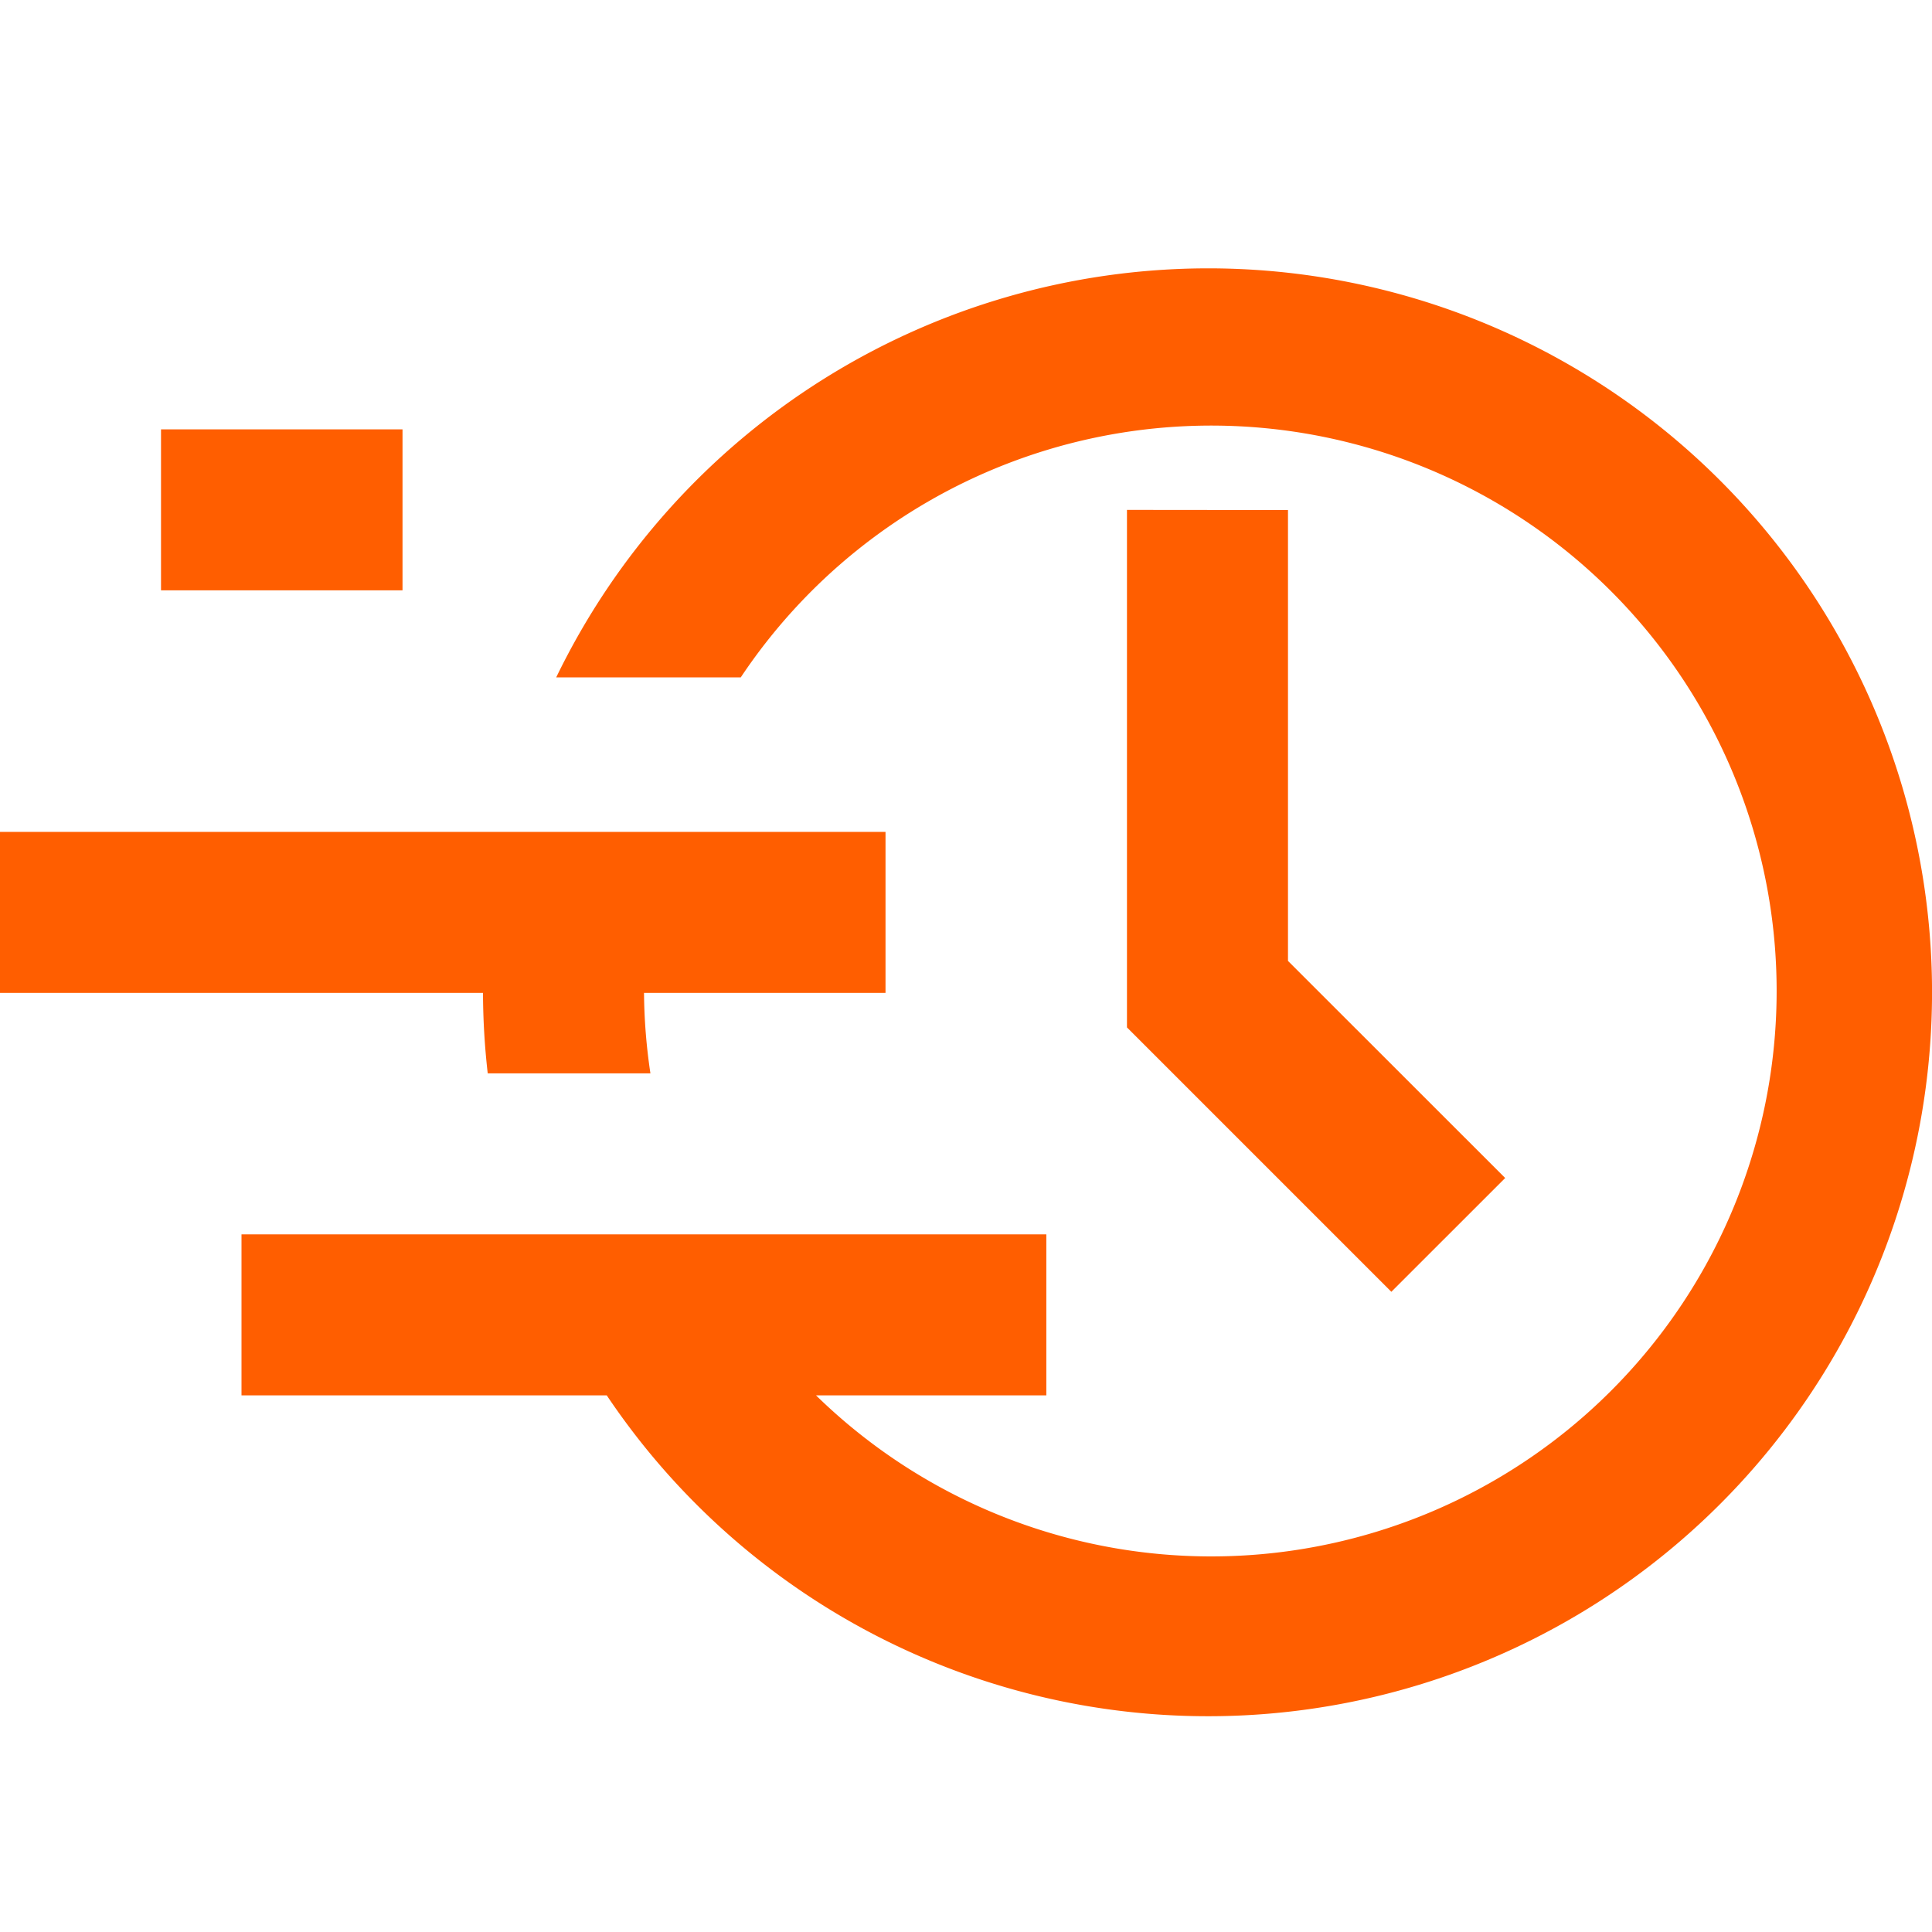
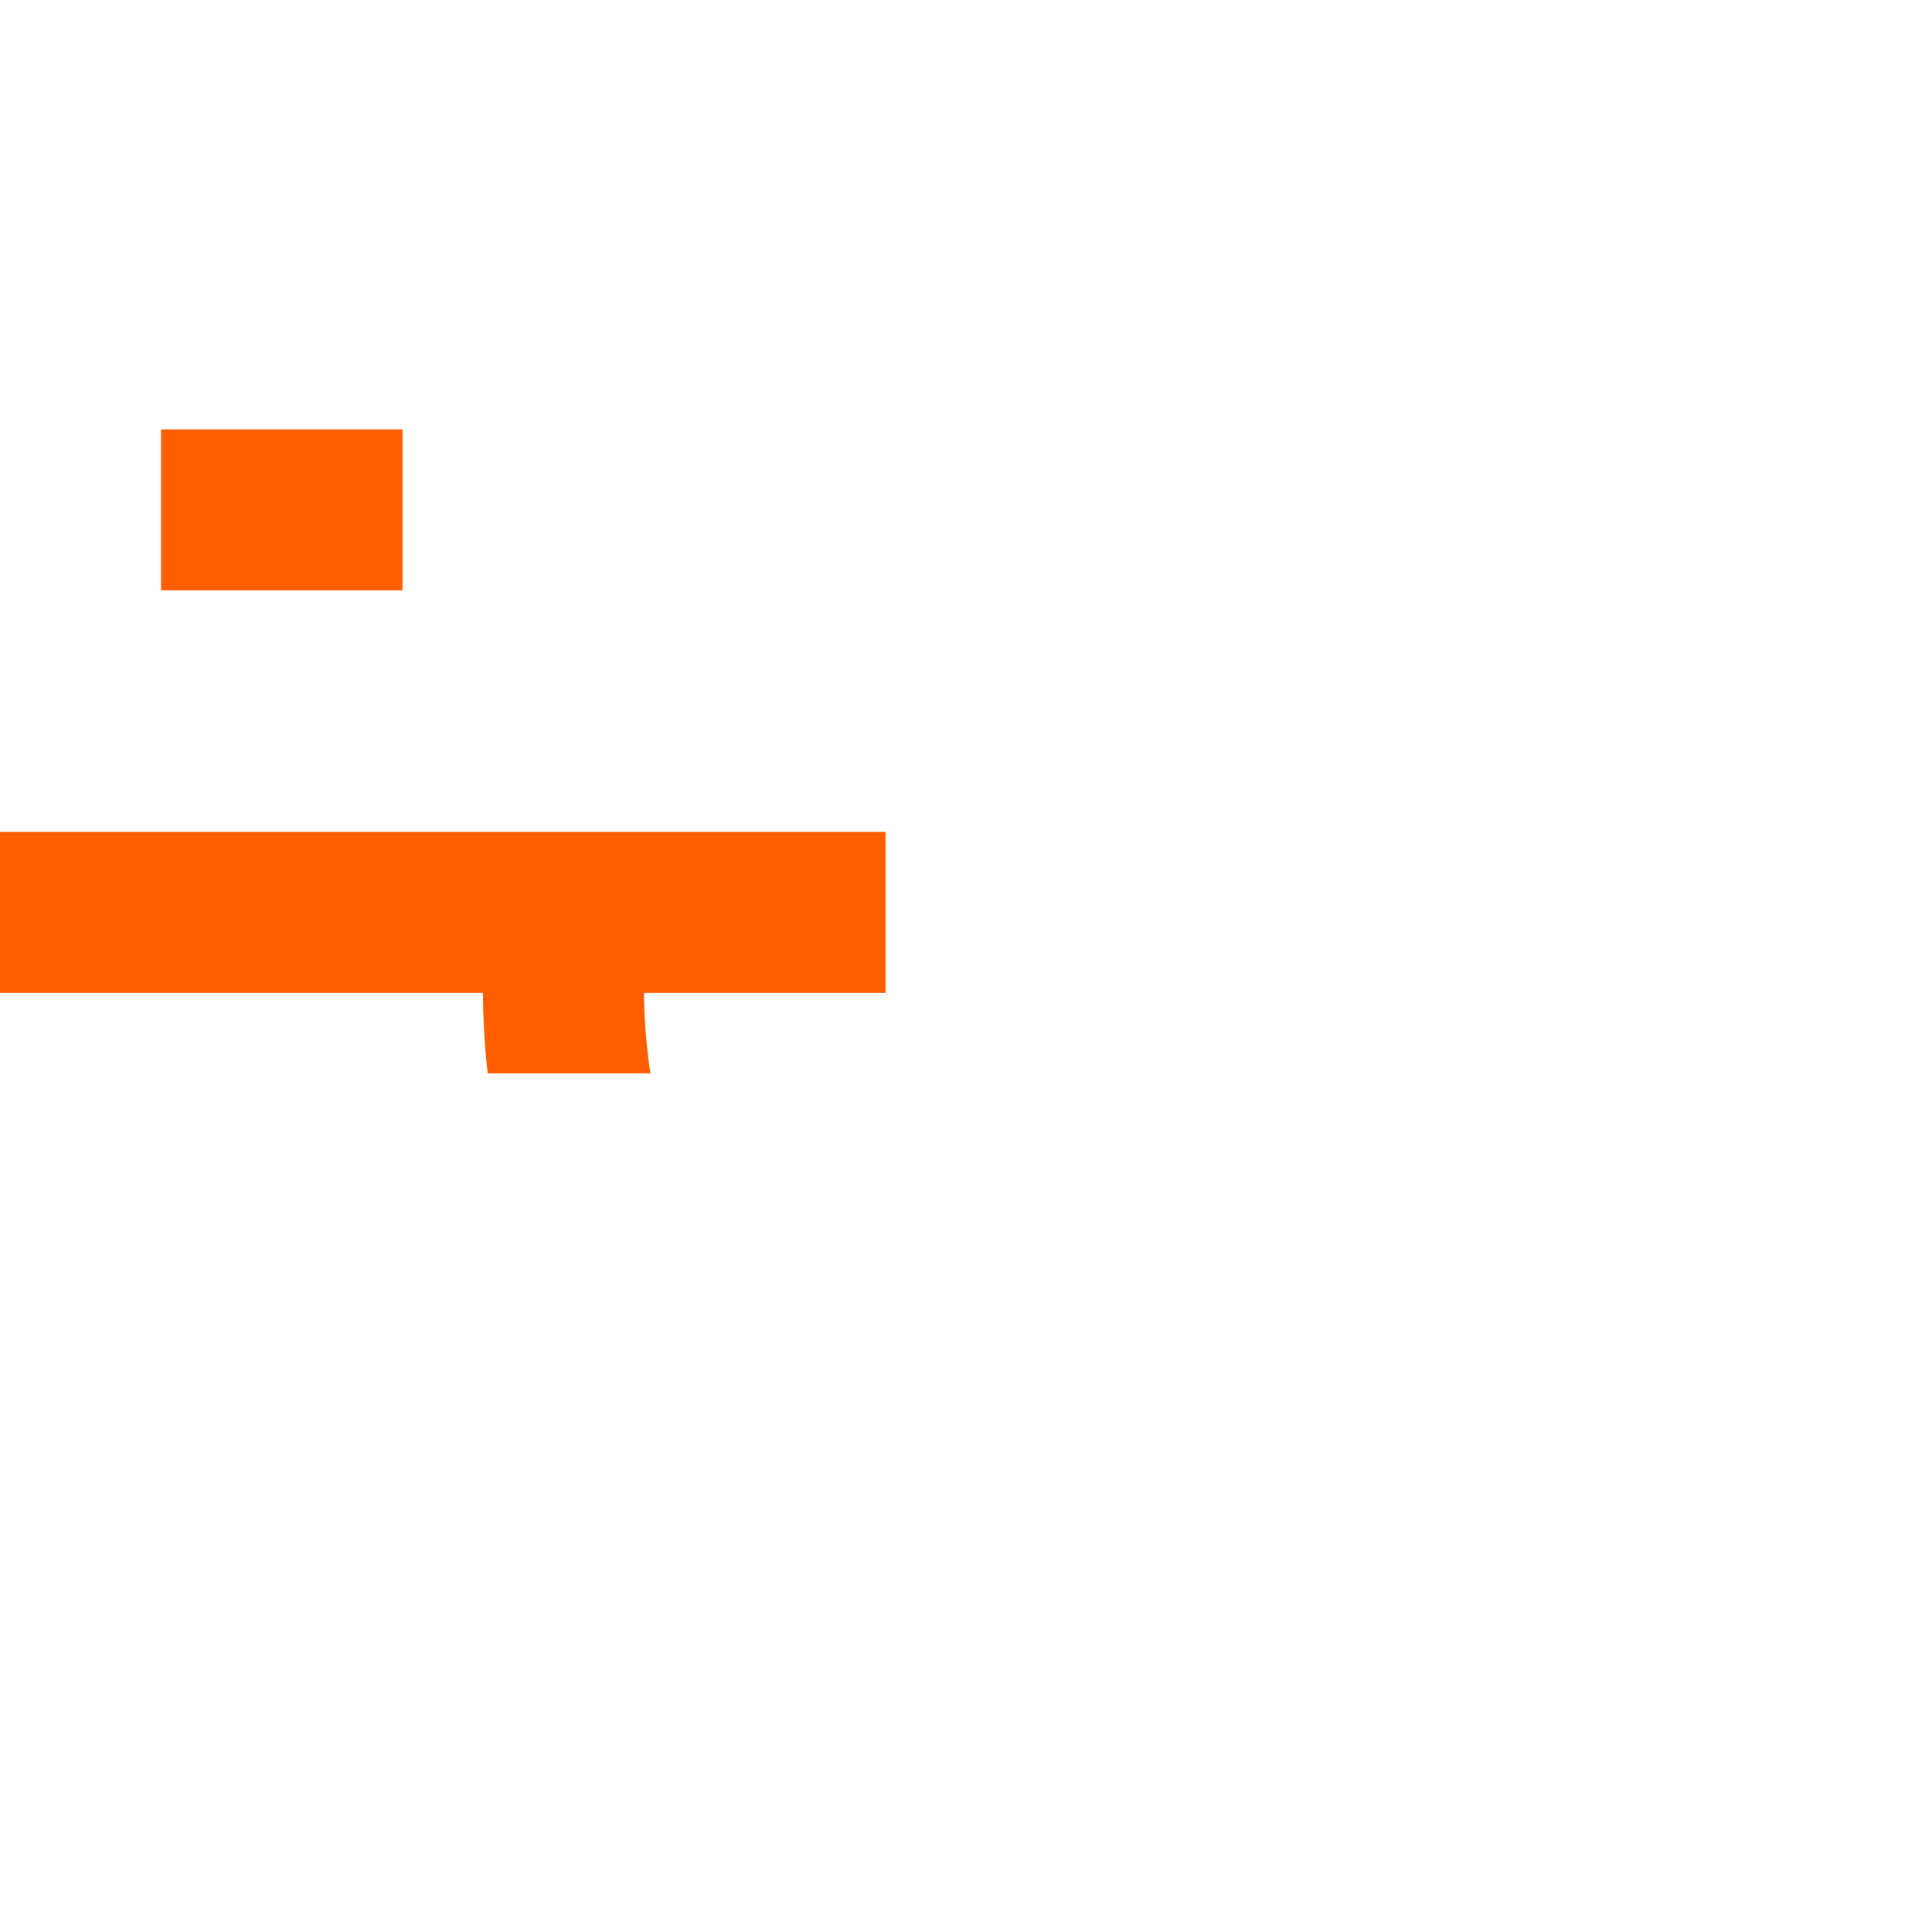
<svg xmlns="http://www.w3.org/2000/svg" width="38" height="38" viewBox="0 0 38 38">
  <g id="icon-fast-v01" transform="translate(-31.544 -116)">
-     <path id="Path_1" data-name="Path 1" d="M31.544,116h38v38h-38Z" fill="none" fill-rule="evenodd" />
-     <path id="Path_2" data-name="Path 2" d="M53.71,126.029v10.179l5.2,5.2,2.239-2.238L56.877,134.9v-8.868Z" fill="#ff5e00" fill-rule="evenodd" />
    <g id="Group_2" data-name="Group 2" transform="translate(31.544 121.278)">
      <path id="Path_3" data-name="Path 3" d="M17.417,11.084H0v3.167H9.5a14.313,14.313,0,0,0,.093,1.583h3.2a11.161,11.161,0,0,1-.126-1.583h4.75Z" fill="#ff5e00" fill-rule="evenodd" />
      <g id="Group_1" data-name="Group 1" transform="translate(4.75)">
-         <path id="Path_4" data-name="Path 4" d="M19,0A14.254,14.254,0,0,0,6.19,8.045H9.82A11.121,11.121,0,1,1,11.3,22.167h4.53V19H0v3.167H7.184A14.239,14.239,0,1,0,19,0" fill="#ff5e00" fill-rule="evenodd" />
-       </g>
+         </g>
      <path id="Path_5" data-name="Path 5" d="M3.167,6.333h4.75V3.167H3.167Z" fill="#ff5e00" fill-rule="evenodd" />
    </g>
  </g>
</svg>